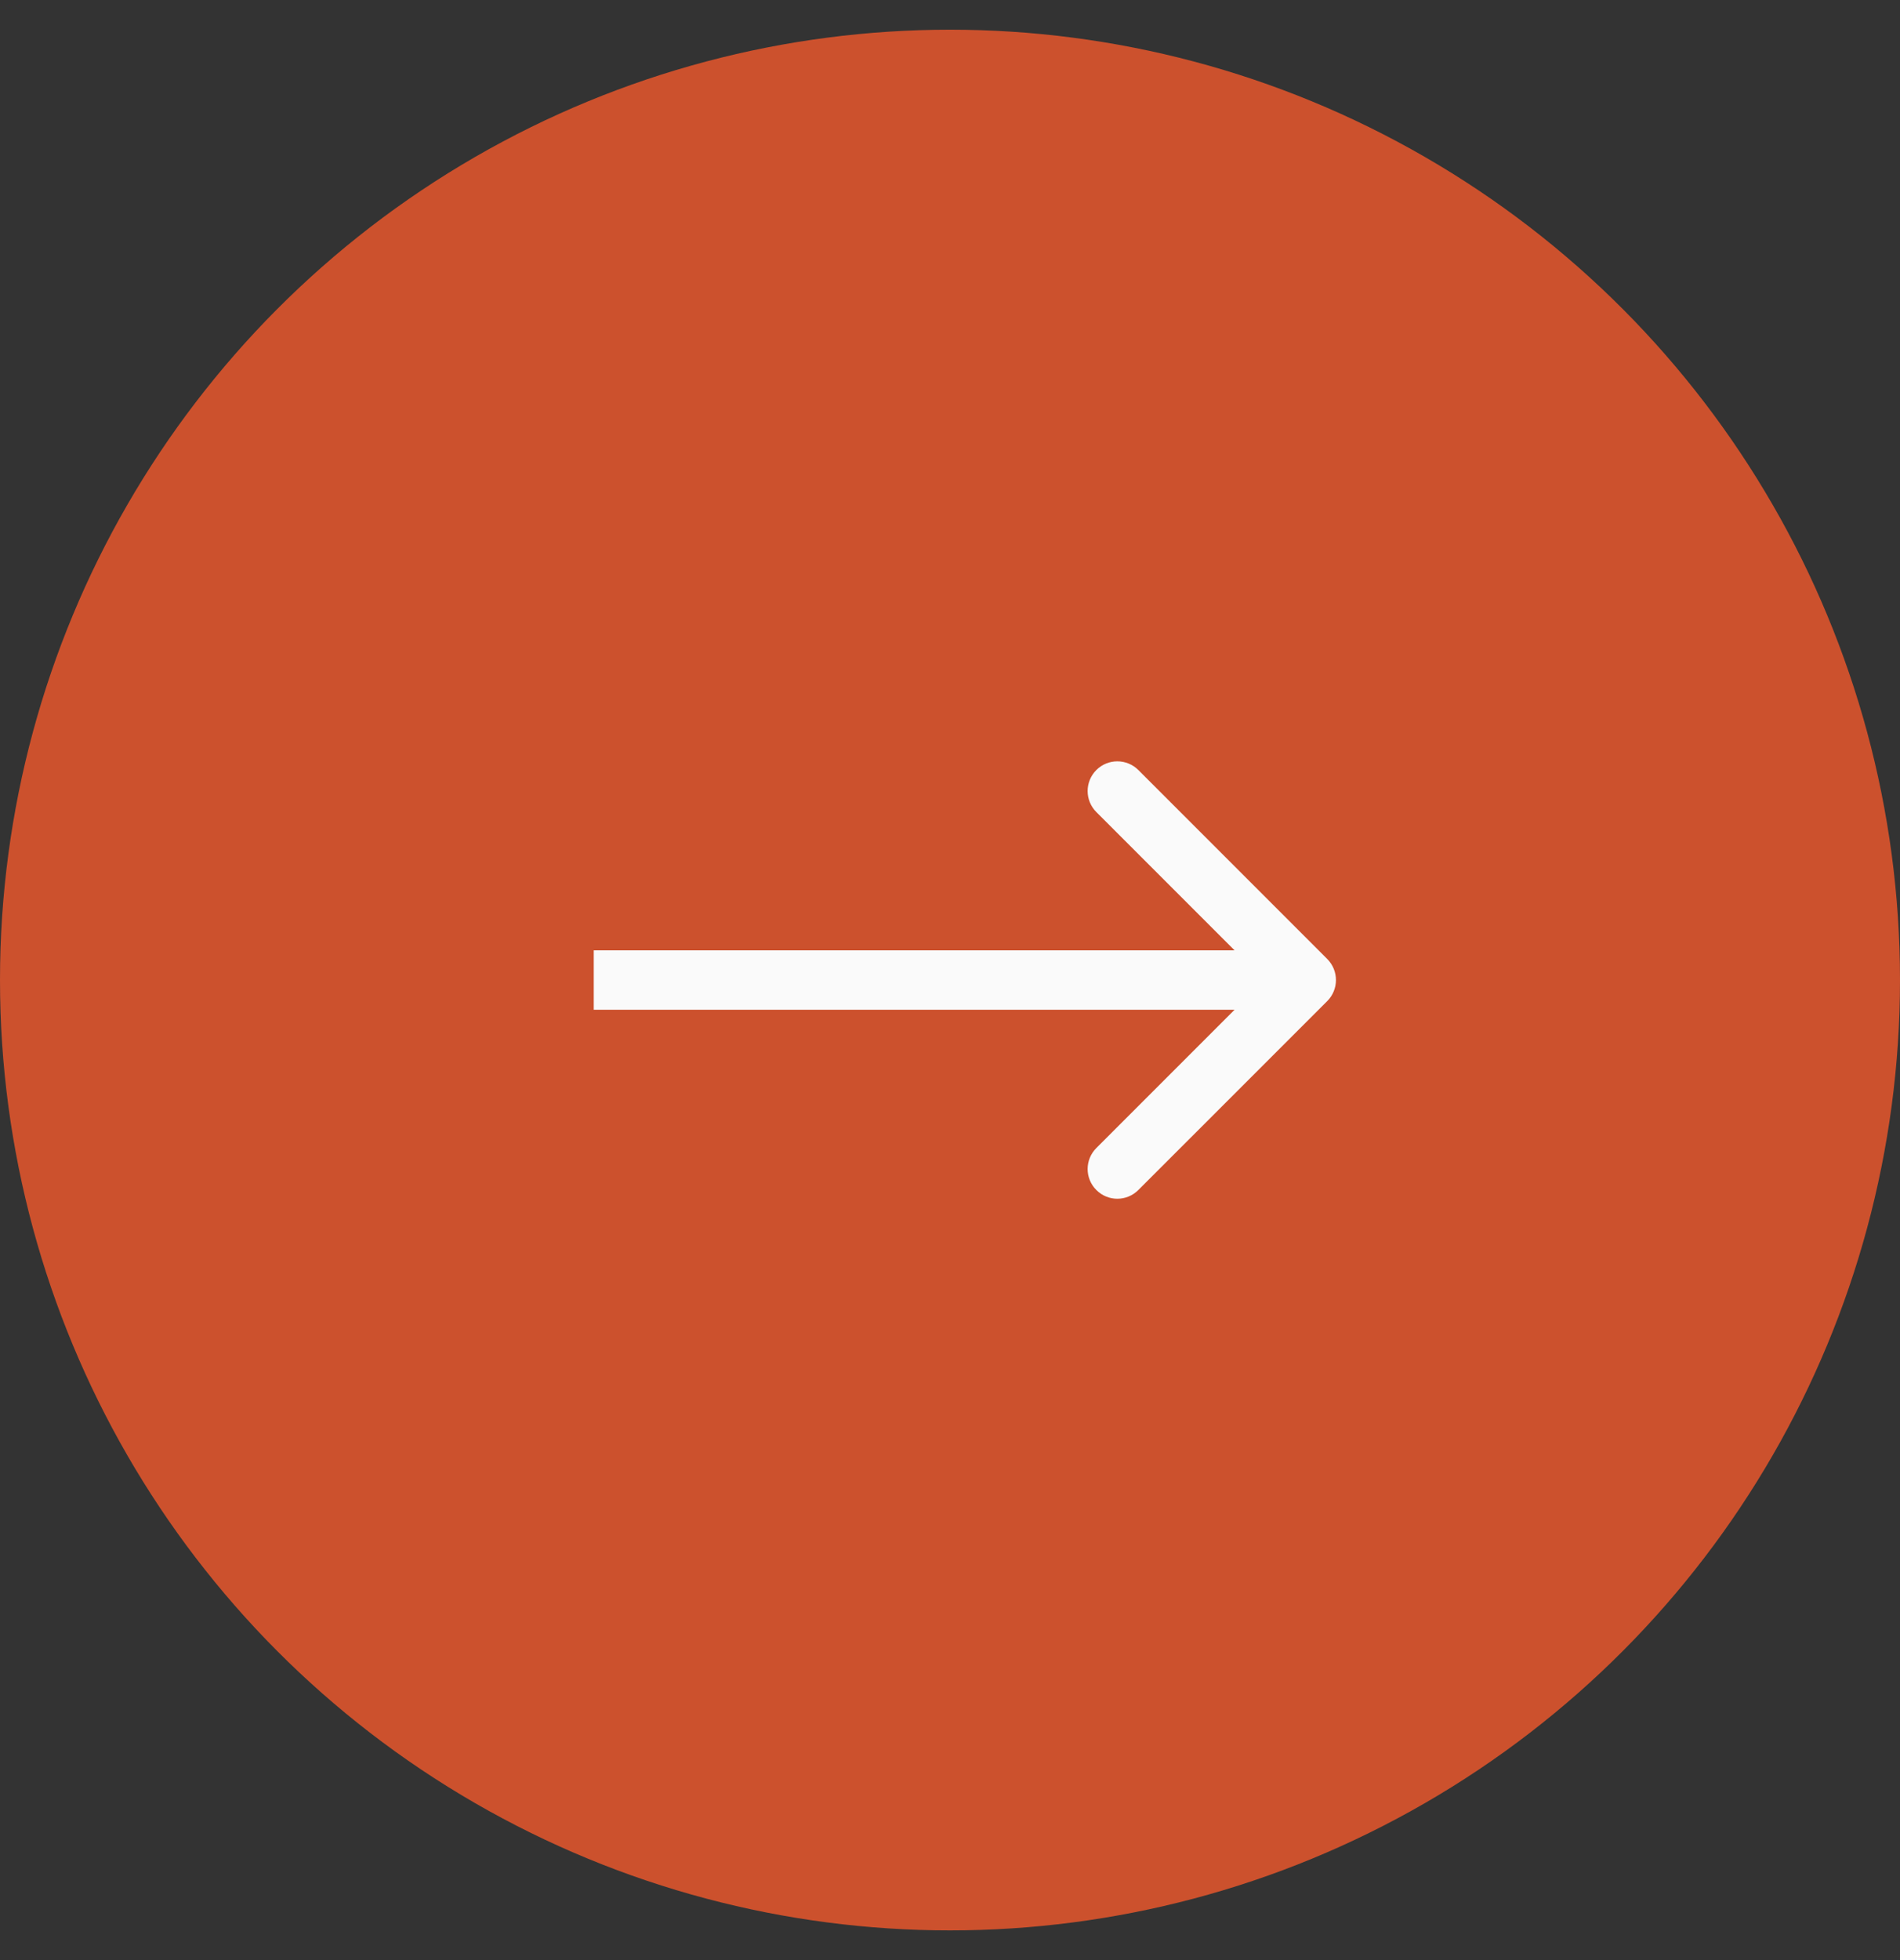
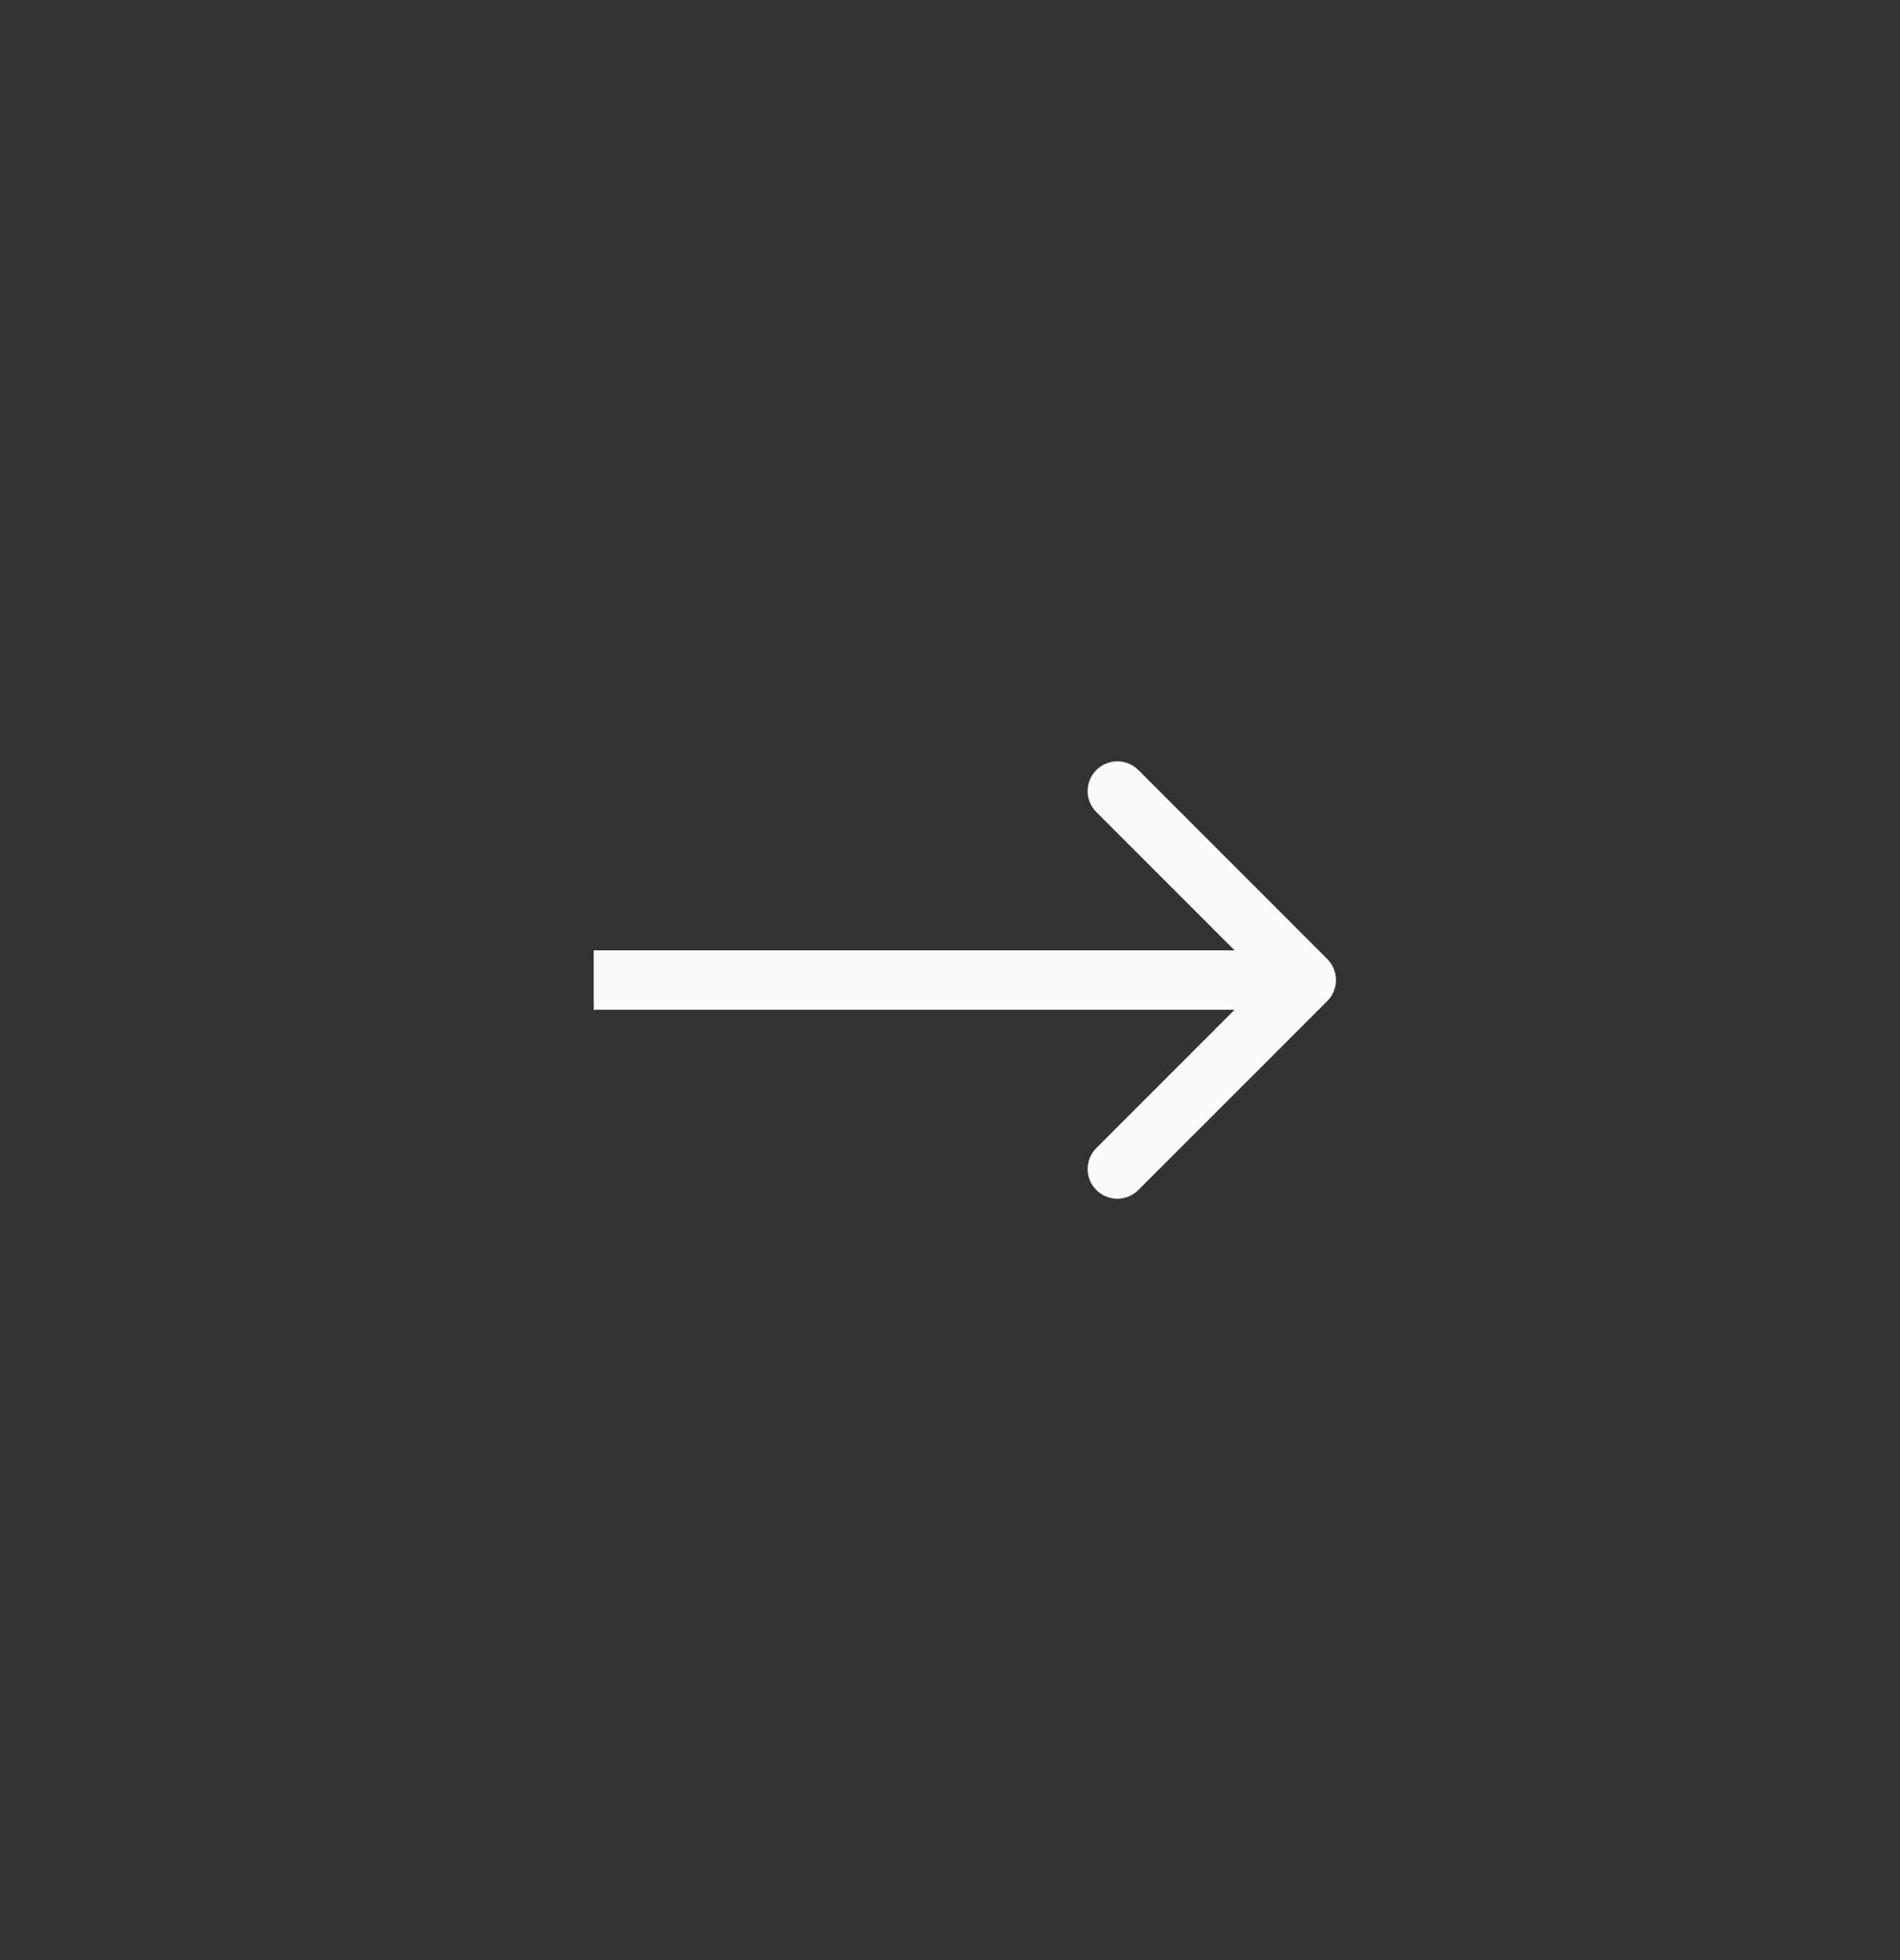
<svg xmlns="http://www.w3.org/2000/svg" width="32" height="33" viewBox="0 0 32 33" fill="none">
  <rect x="0" y="0" width="32" height="33" fill="#333333" stroke="none" />
-   <circle cx="16" cy="16.5" r="16" fill="#CC512D" />
  <path d="M22.354 16.854C22.549 16.658 22.549 16.342 22.354 16.146L19.172 12.964C18.976 12.769 18.66 12.769 18.465 12.964C18.269 13.16 18.269 13.476 18.465 13.672L21.293 16.5L18.465 19.328C18.269 19.524 18.269 19.84 18.465 20.035C18.66 20.231 18.976 20.231 19.172 20.035L22.354 16.854ZM10 17H22V16H10V17Z" fill="#FAFAFA" />
</svg>